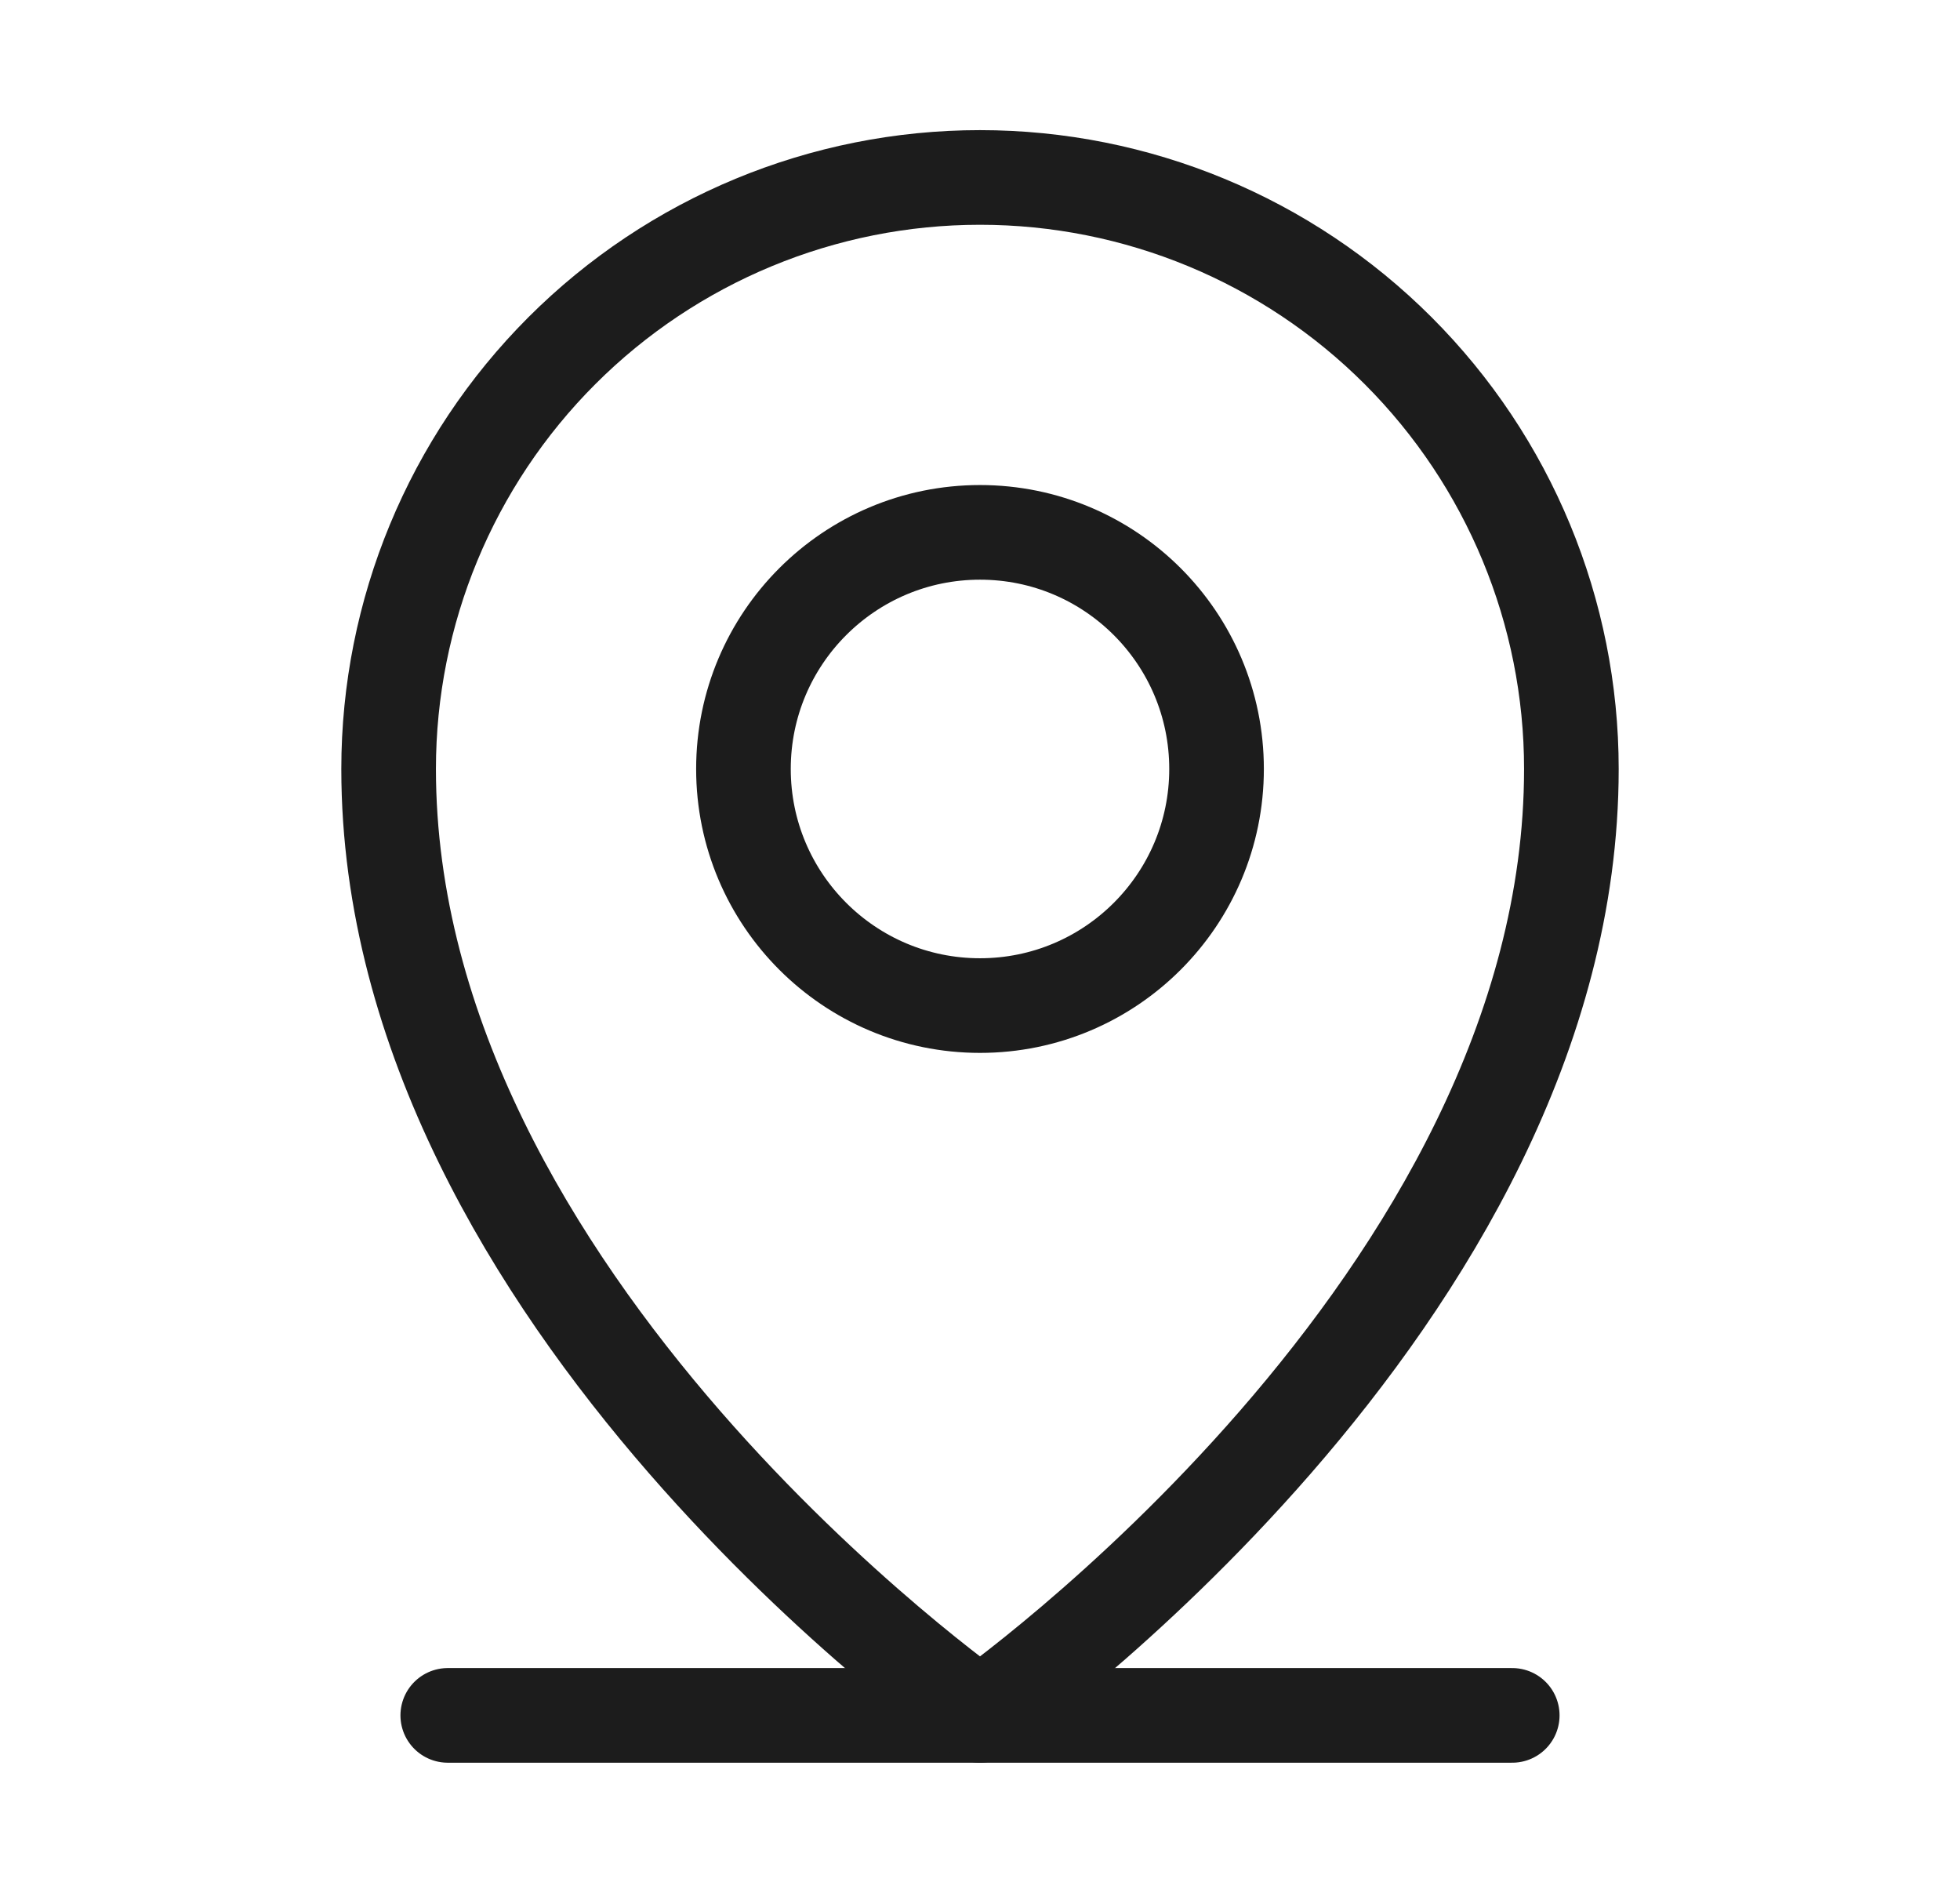
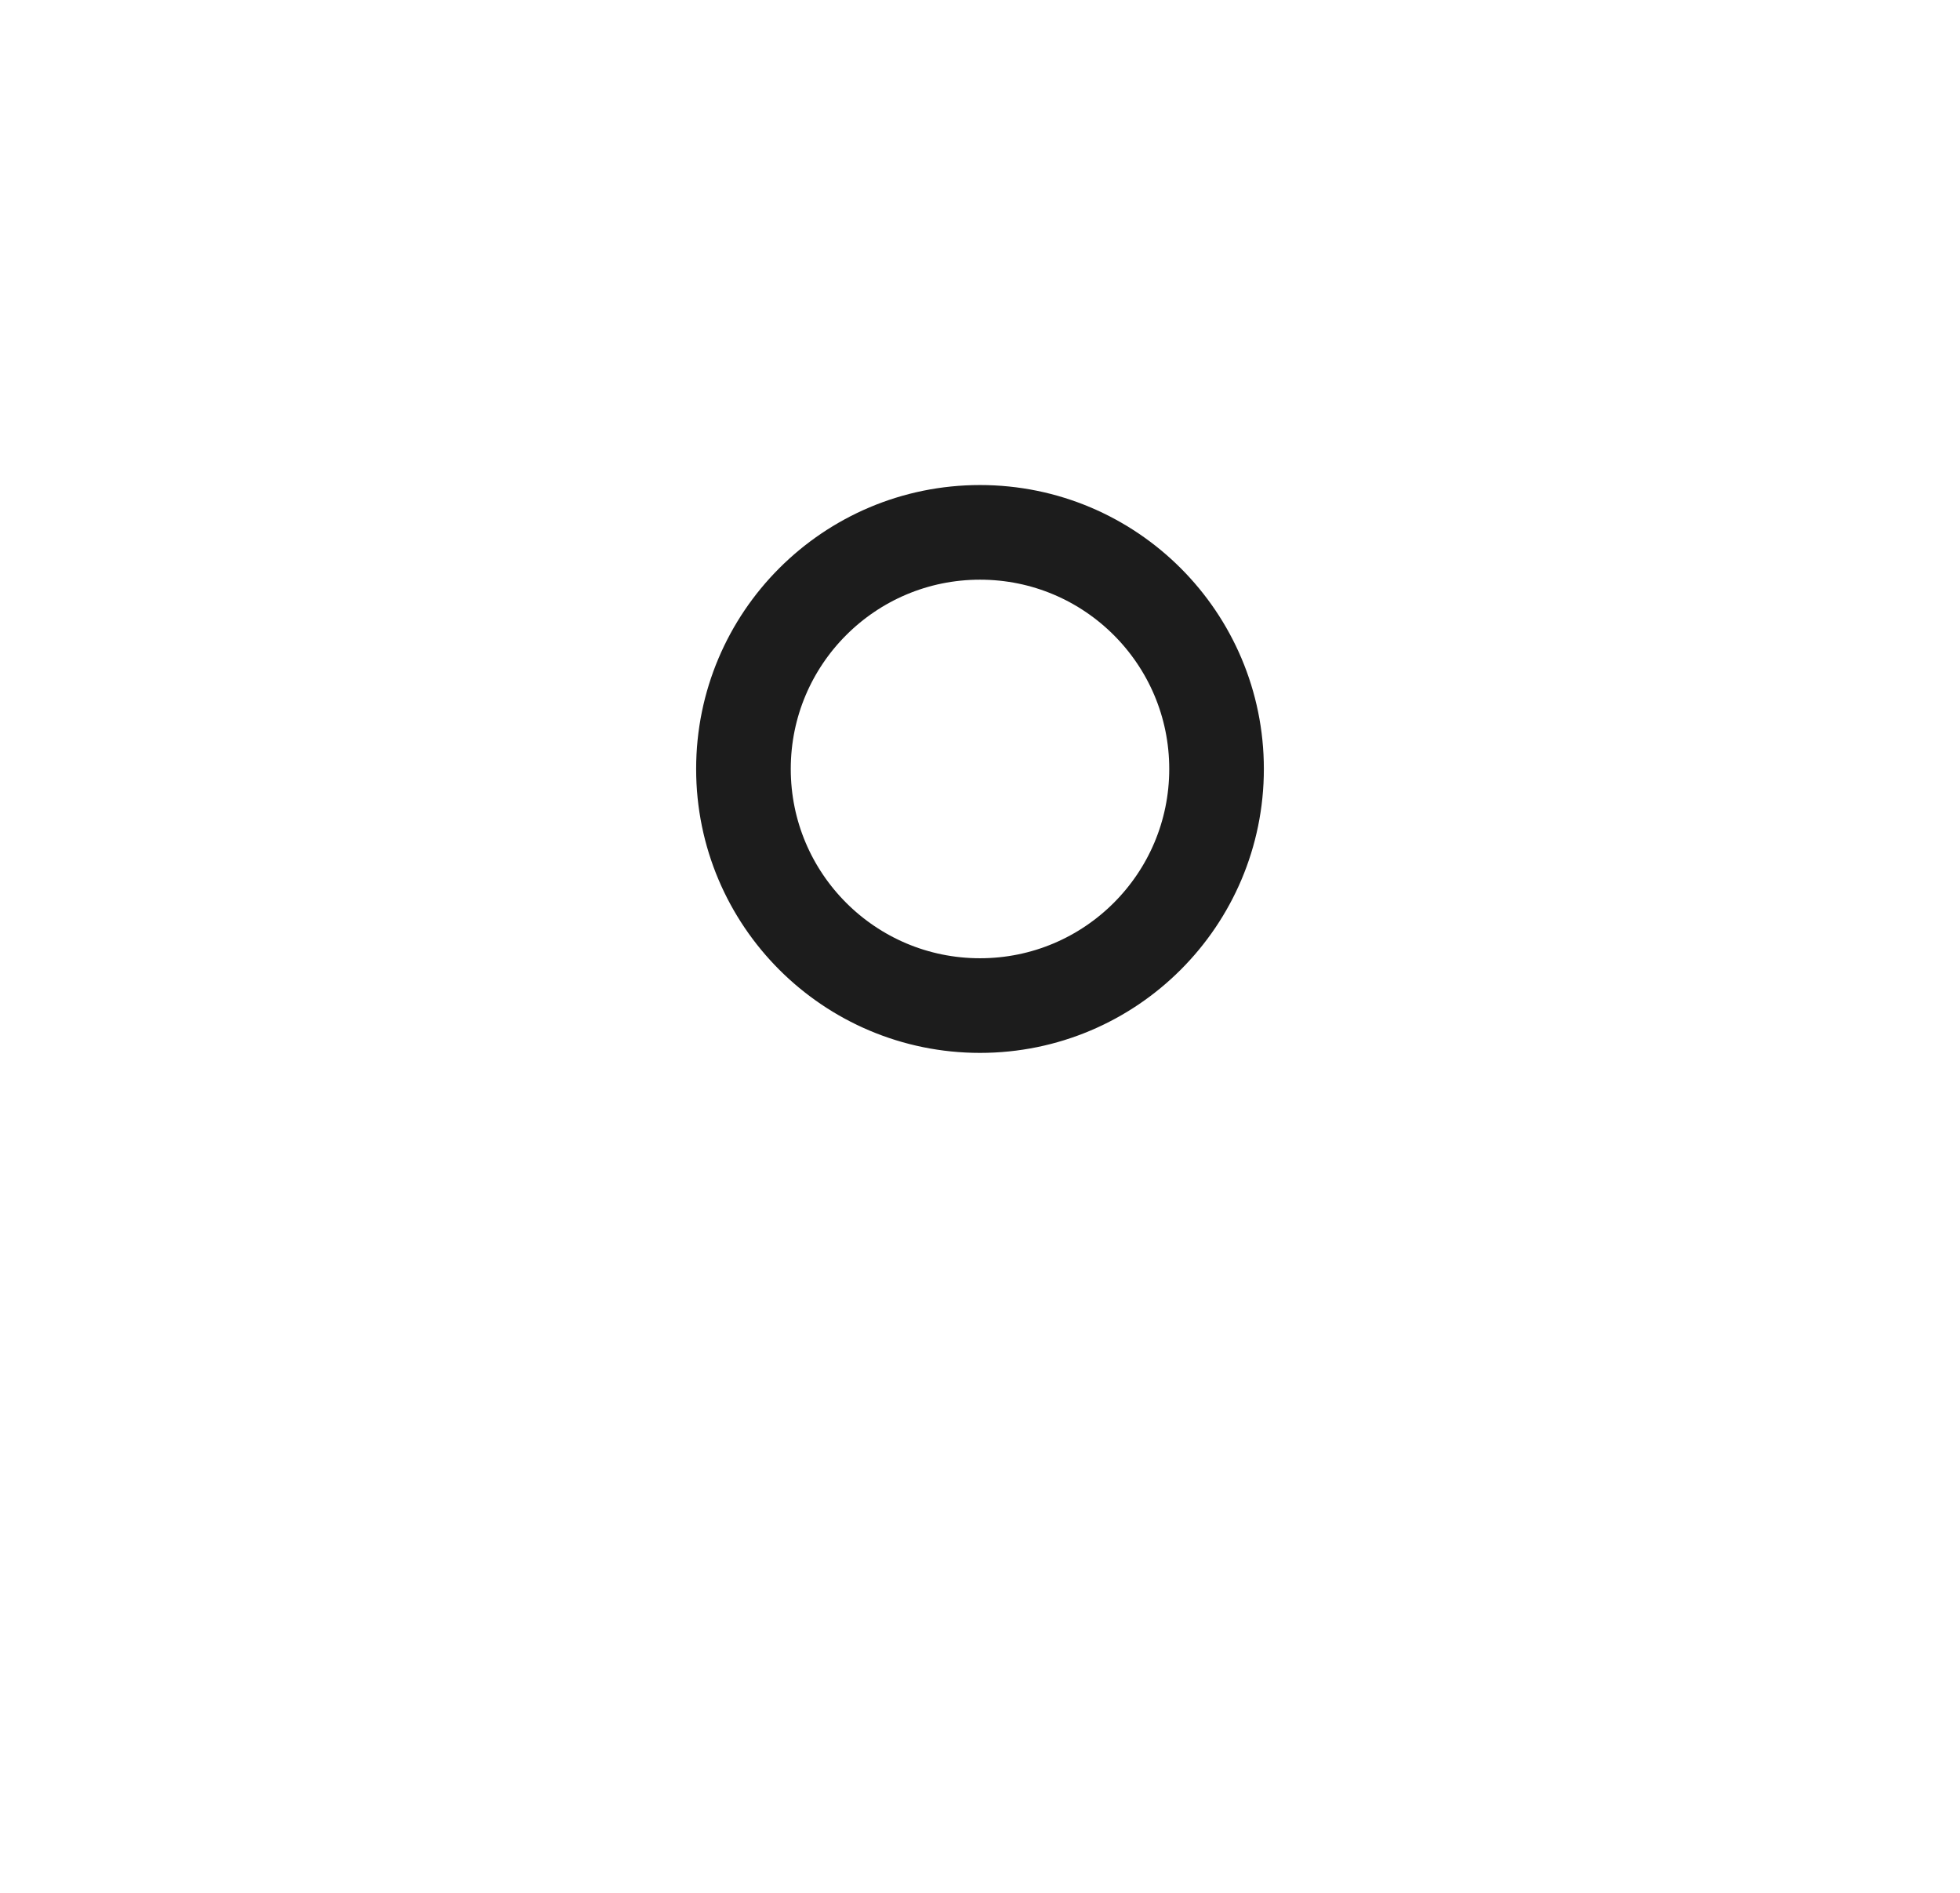
<svg xmlns="http://www.w3.org/2000/svg" width="29" height="28" viewBox="0 0 29 28" fill="none">
-   <path d="M6.625 25.375H22.375" stroke="#1C1C1C" stroke-width="1.4" stroke-linecap="round" stroke-linejoin="round" />
-   <path d="M14.5 14.875C16.433 14.875 18 13.308 18 11.375C18 9.442 16.433 7.875 14.5 7.875C12.567 7.875 11 9.442 11 11.375C11 13.308 12.567 14.875 14.5 14.875Z" stroke="#1C1C1C" stroke-width="1.4" stroke-linecap="round" stroke-linejoin="round" />
-   <path d="M23.25 11.375C23.25 19.25 14.5 25.375 14.5 25.375C14.5 25.375 5.75 19.25 5.75 11.375C5.75 9.054 6.672 6.829 8.313 5.188C9.954 3.547 12.179 2.625 14.5 2.625C16.821 2.625 19.046 3.547 20.687 5.188C22.328 6.829 23.25 9.054 23.25 11.375V11.375Z" stroke="#1C1C1C" stroke-width="1.4" stroke-linecap="round" stroke-linejoin="round" />
+   <path d="M14.5 14.875C16.433 14.875 18 13.308 18 11.375C18 9.442 16.433 7.875 14.5 7.875C12.567 7.875 11 9.442 11 11.375C11 13.308 12.567 14.875 14.5 14.875" stroke="#1C1C1C" stroke-width="1.4" stroke-linecap="round" stroke-linejoin="round" />
</svg>